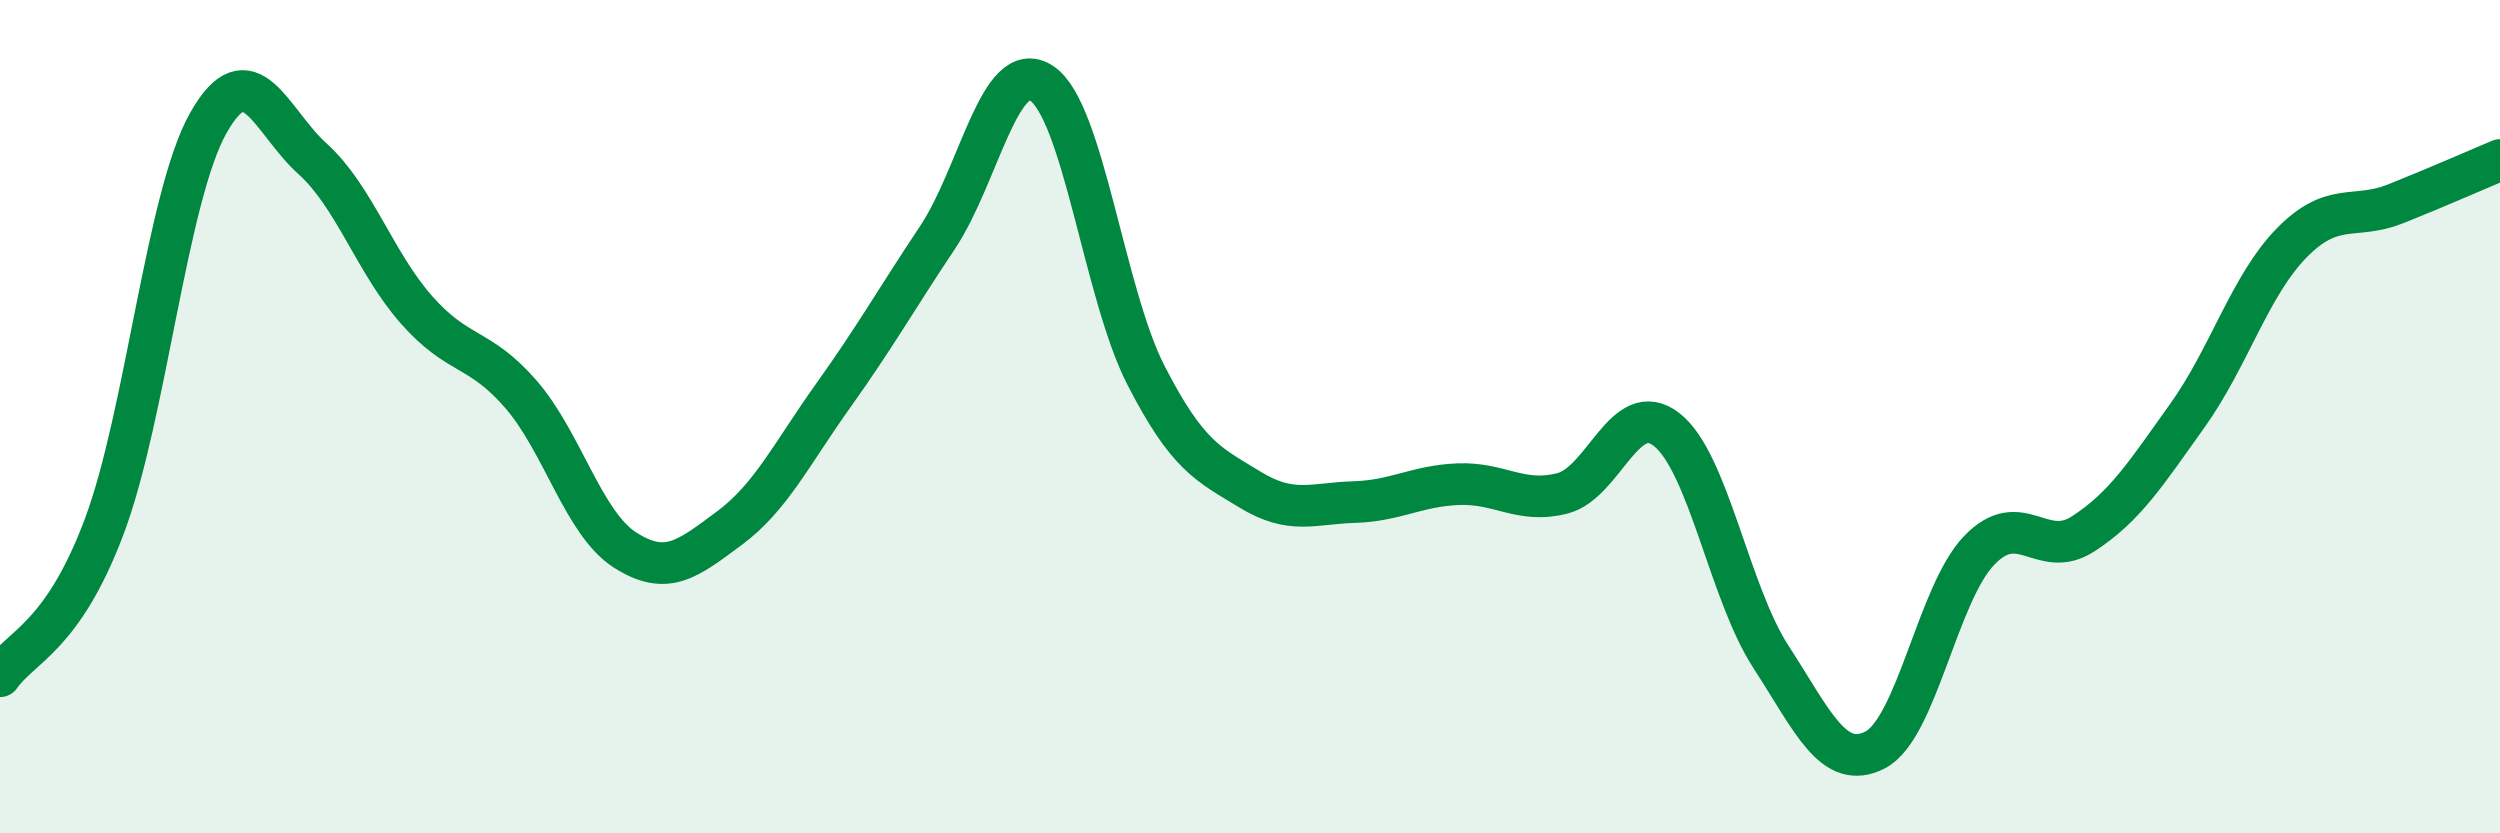
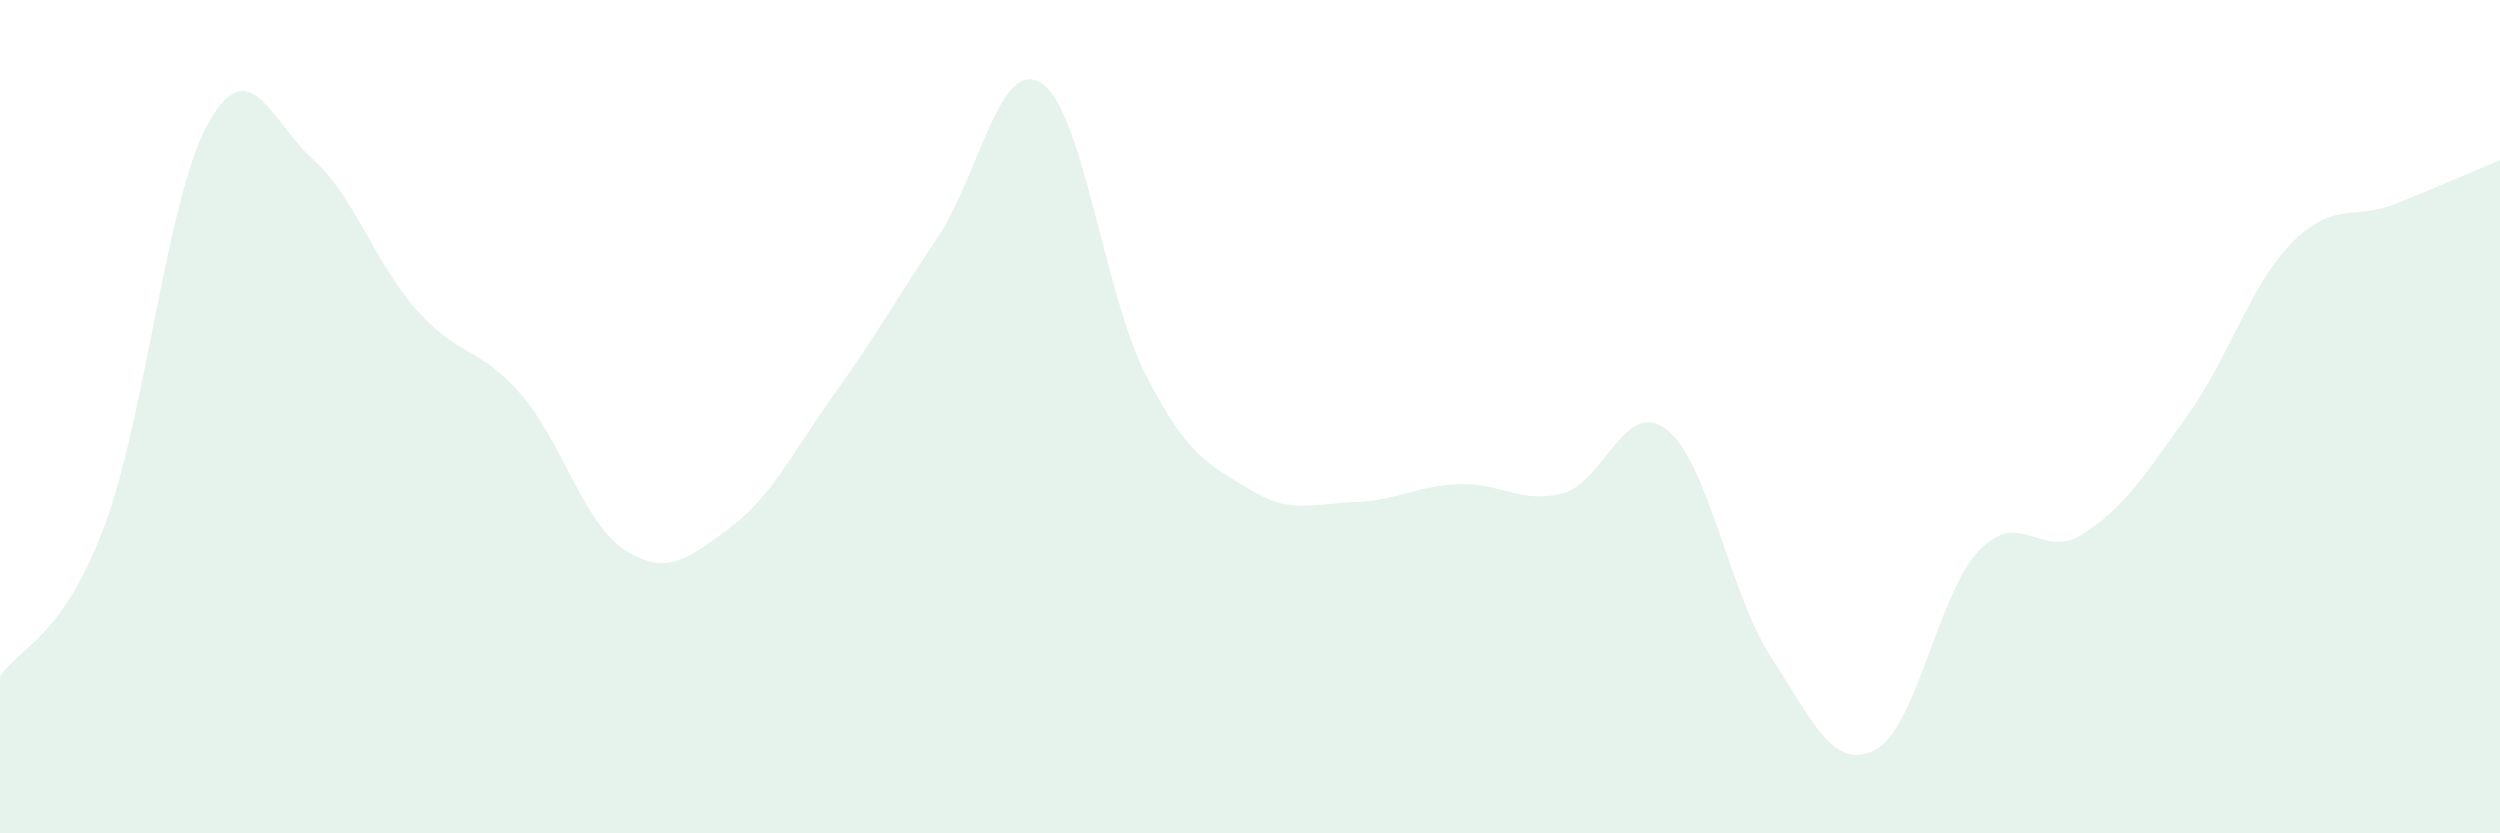
<svg xmlns="http://www.w3.org/2000/svg" width="60" height="20" viewBox="0 0 60 20">
  <path d="M 0,16.23 C 0.5,15.51 1.5,15.3 2.5,12.64 C 3.5,9.98 4,4.72 5,2.95 C 6,1.18 6.5,2.91 7.5,3.81 C 8.5,4.71 9,6.31 10,7.44 C 11,8.57 11.5,8.31 12.5,9.46 C 13.5,10.61 14,12.56 15,13.2 C 16,13.84 16.5,13.42 17.5,12.68 C 18.5,11.94 19,10.89 20,9.49 C 21,8.09 21.5,7.2 22.5,5.7 C 23.5,4.2 24,1.34 25,2 C 26,2.66 26.5,7.05 27.5,9 C 28.5,10.95 29,11.14 30,11.75 C 31,12.36 31.5,12.08 32.5,12.05 C 33.5,12.02 34,11.66 35,11.62 C 36,11.58 36.5,12.1 37.5,11.84 C 38.5,11.58 39,9.53 40,10.31 C 41,11.09 41.5,14.22 42.5,15.76 C 43.5,17.3 44,18.51 45,18 C 46,17.49 46.5,14.25 47.5,13.21 C 48.5,12.17 49,13.46 50,12.81 C 51,12.16 51.5,11.37 52.5,9.97 C 53.5,8.57 54,6.85 55,5.83 C 56,4.81 56.5,5.29 57.5,4.89 C 58.5,4.49 59.5,4.05 60,3.84L60 20L0 20Z" fill="#008740" opacity="0.1" stroke-linecap="round" stroke-linejoin="round" />
-   <path d="M 0,16.23 C 0.5,15.51 1.5,15.3 2.5,12.64 C 3.5,9.98 4,4.72 5,2.95 C 6,1.18 6.5,2.91 7.5,3.81 C 8.5,4.71 9,6.31 10,7.44 C 11,8.57 11.5,8.31 12.5,9.46 C 13.5,10.61 14,12.56 15,13.2 C 16,13.84 16.5,13.42 17.5,12.68 C 18.5,11.94 19,10.89 20,9.49 C 21,8.09 21.5,7.2 22.5,5.7 C 23.5,4.2 24,1.34 25,2 C 26,2.66 26.5,7.05 27.5,9 C 28.5,10.95 29,11.14 30,11.75 C 31,12.36 31.5,12.08 32.5,12.05 C 33.5,12.02 34,11.66 35,11.62 C 36,11.58 36.5,12.1 37.5,11.84 C 38.5,11.58 39,9.53 40,10.31 C 41,11.09 41.5,14.22 42.5,15.76 C 43.5,17.3 44,18.51 45,18 C 46,17.49 46.5,14.25 47.5,13.21 C 48.5,12.17 49,13.46 50,12.81 C 51,12.16 51.5,11.37 52.5,9.97 C 53.5,8.57 54,6.85 55,5.83 C 56,4.81 56.5,5.29 57.5,4.89 C 58.5,4.49 59.5,4.05 60,3.84" stroke="#008740" stroke-width="1" fill="none" stroke-linecap="round" stroke-linejoin="round" />
</svg>